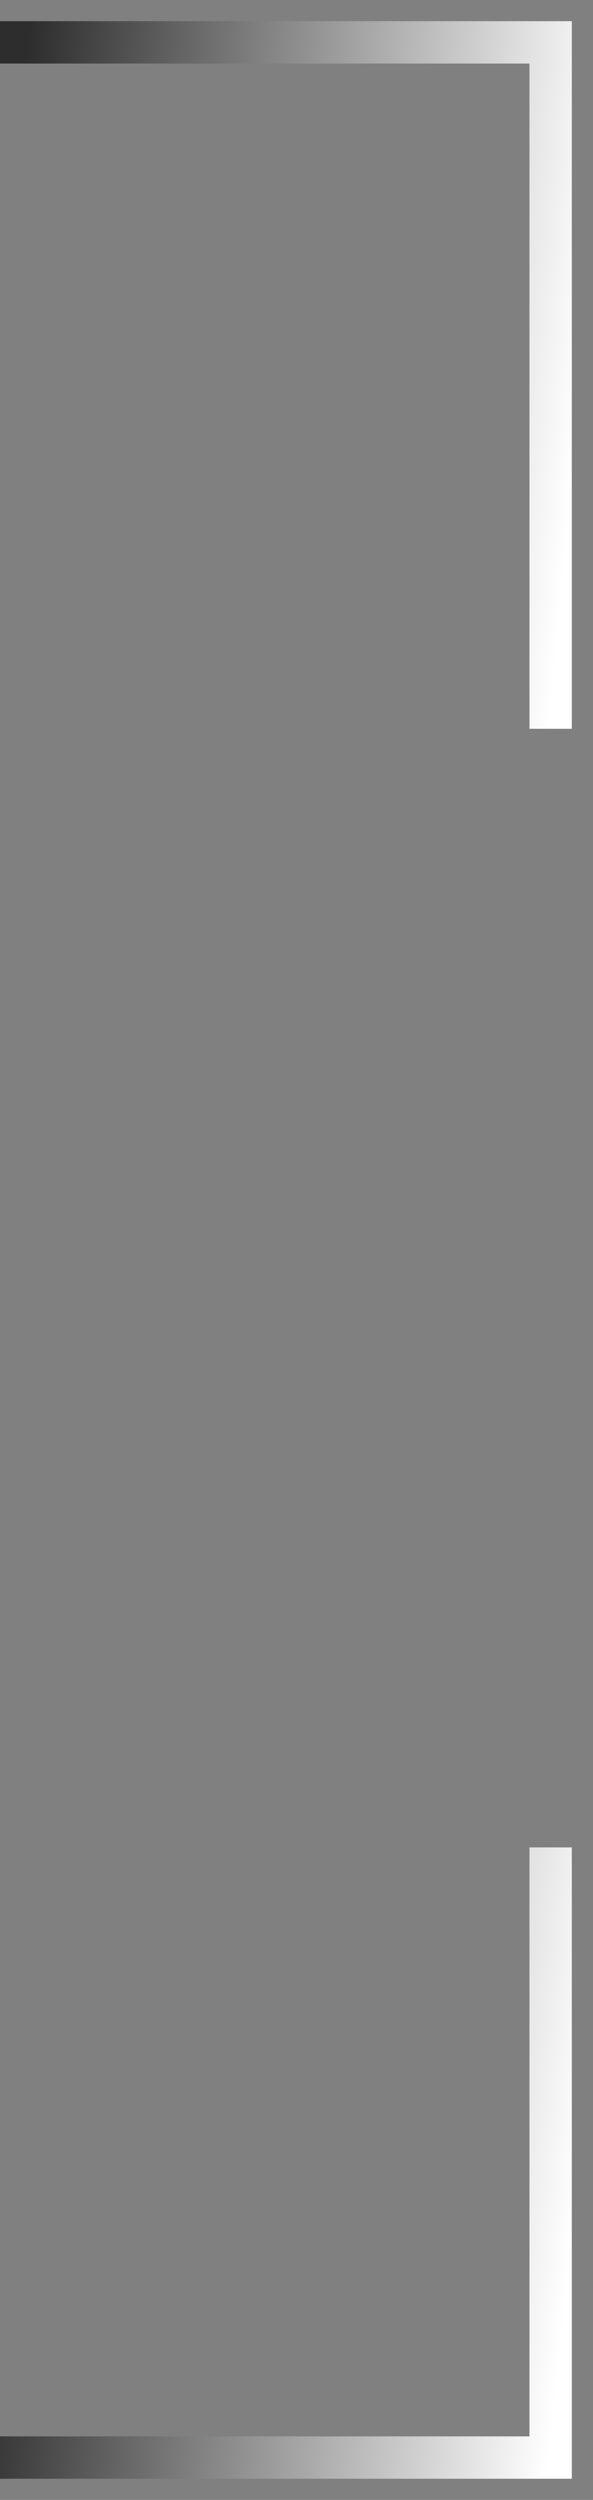
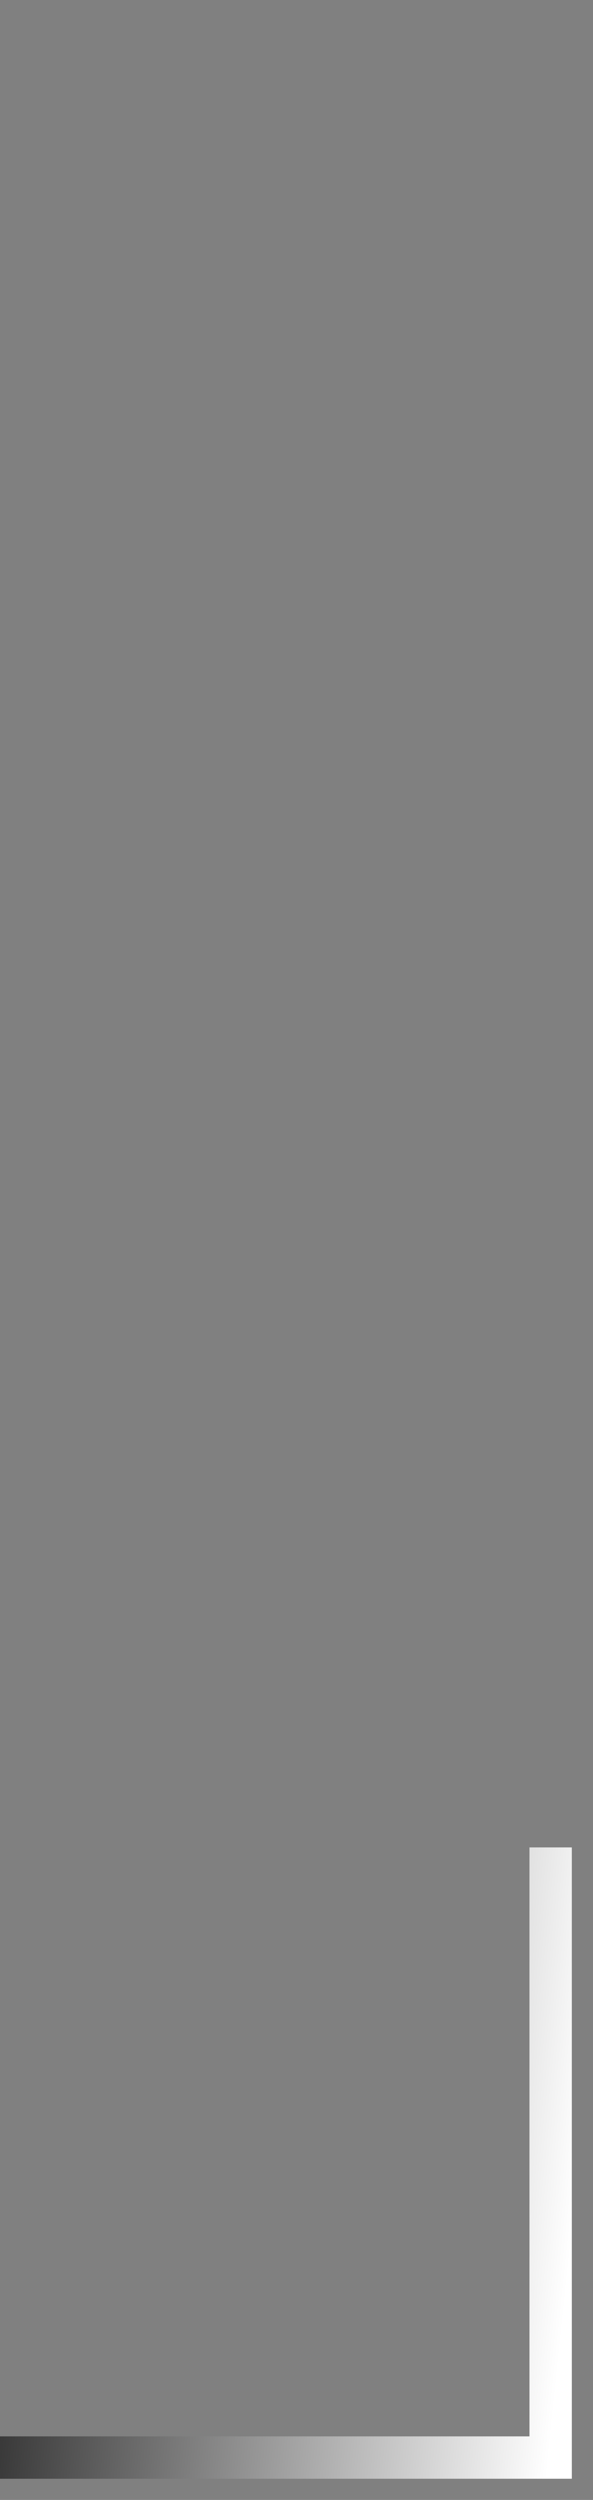
<svg xmlns="http://www.w3.org/2000/svg" width="14" height="59" viewBox="0 0 14 59" fill="none">
  <rect x="0" y="0" width="14" height="59" fill="#808080" stroke="none" />
  <path d="M13 43.6V58H0" stroke="url(#paint0_linear_147_375)" stroke-miterlimit="10" />
-   <path d="M0 1H13V17.2" stroke="url(#paint1_linear_147_375)" stroke-miterlimit="10" />
  <defs>
    <linearGradient id="paint0_linear_147_375" x1="13" y1="57.625" x2="-0.659" y2="56.195" gradientUnits="userSpaceOnUse">
      <stop stop-color="white" />
      <stop offset="1" stop-color="#2D2D2D" />
    </linearGradient>
    <linearGradient id="paint1_linear_147_375" x1="13" y1="16.779" x2="-0.69" y2="15.505" gradientUnits="userSpaceOnUse">
      <stop stop-color="white" />
      <stop offset="1" stop-color="#2D2D2D" />
    </linearGradient>
  </defs>
</svg>